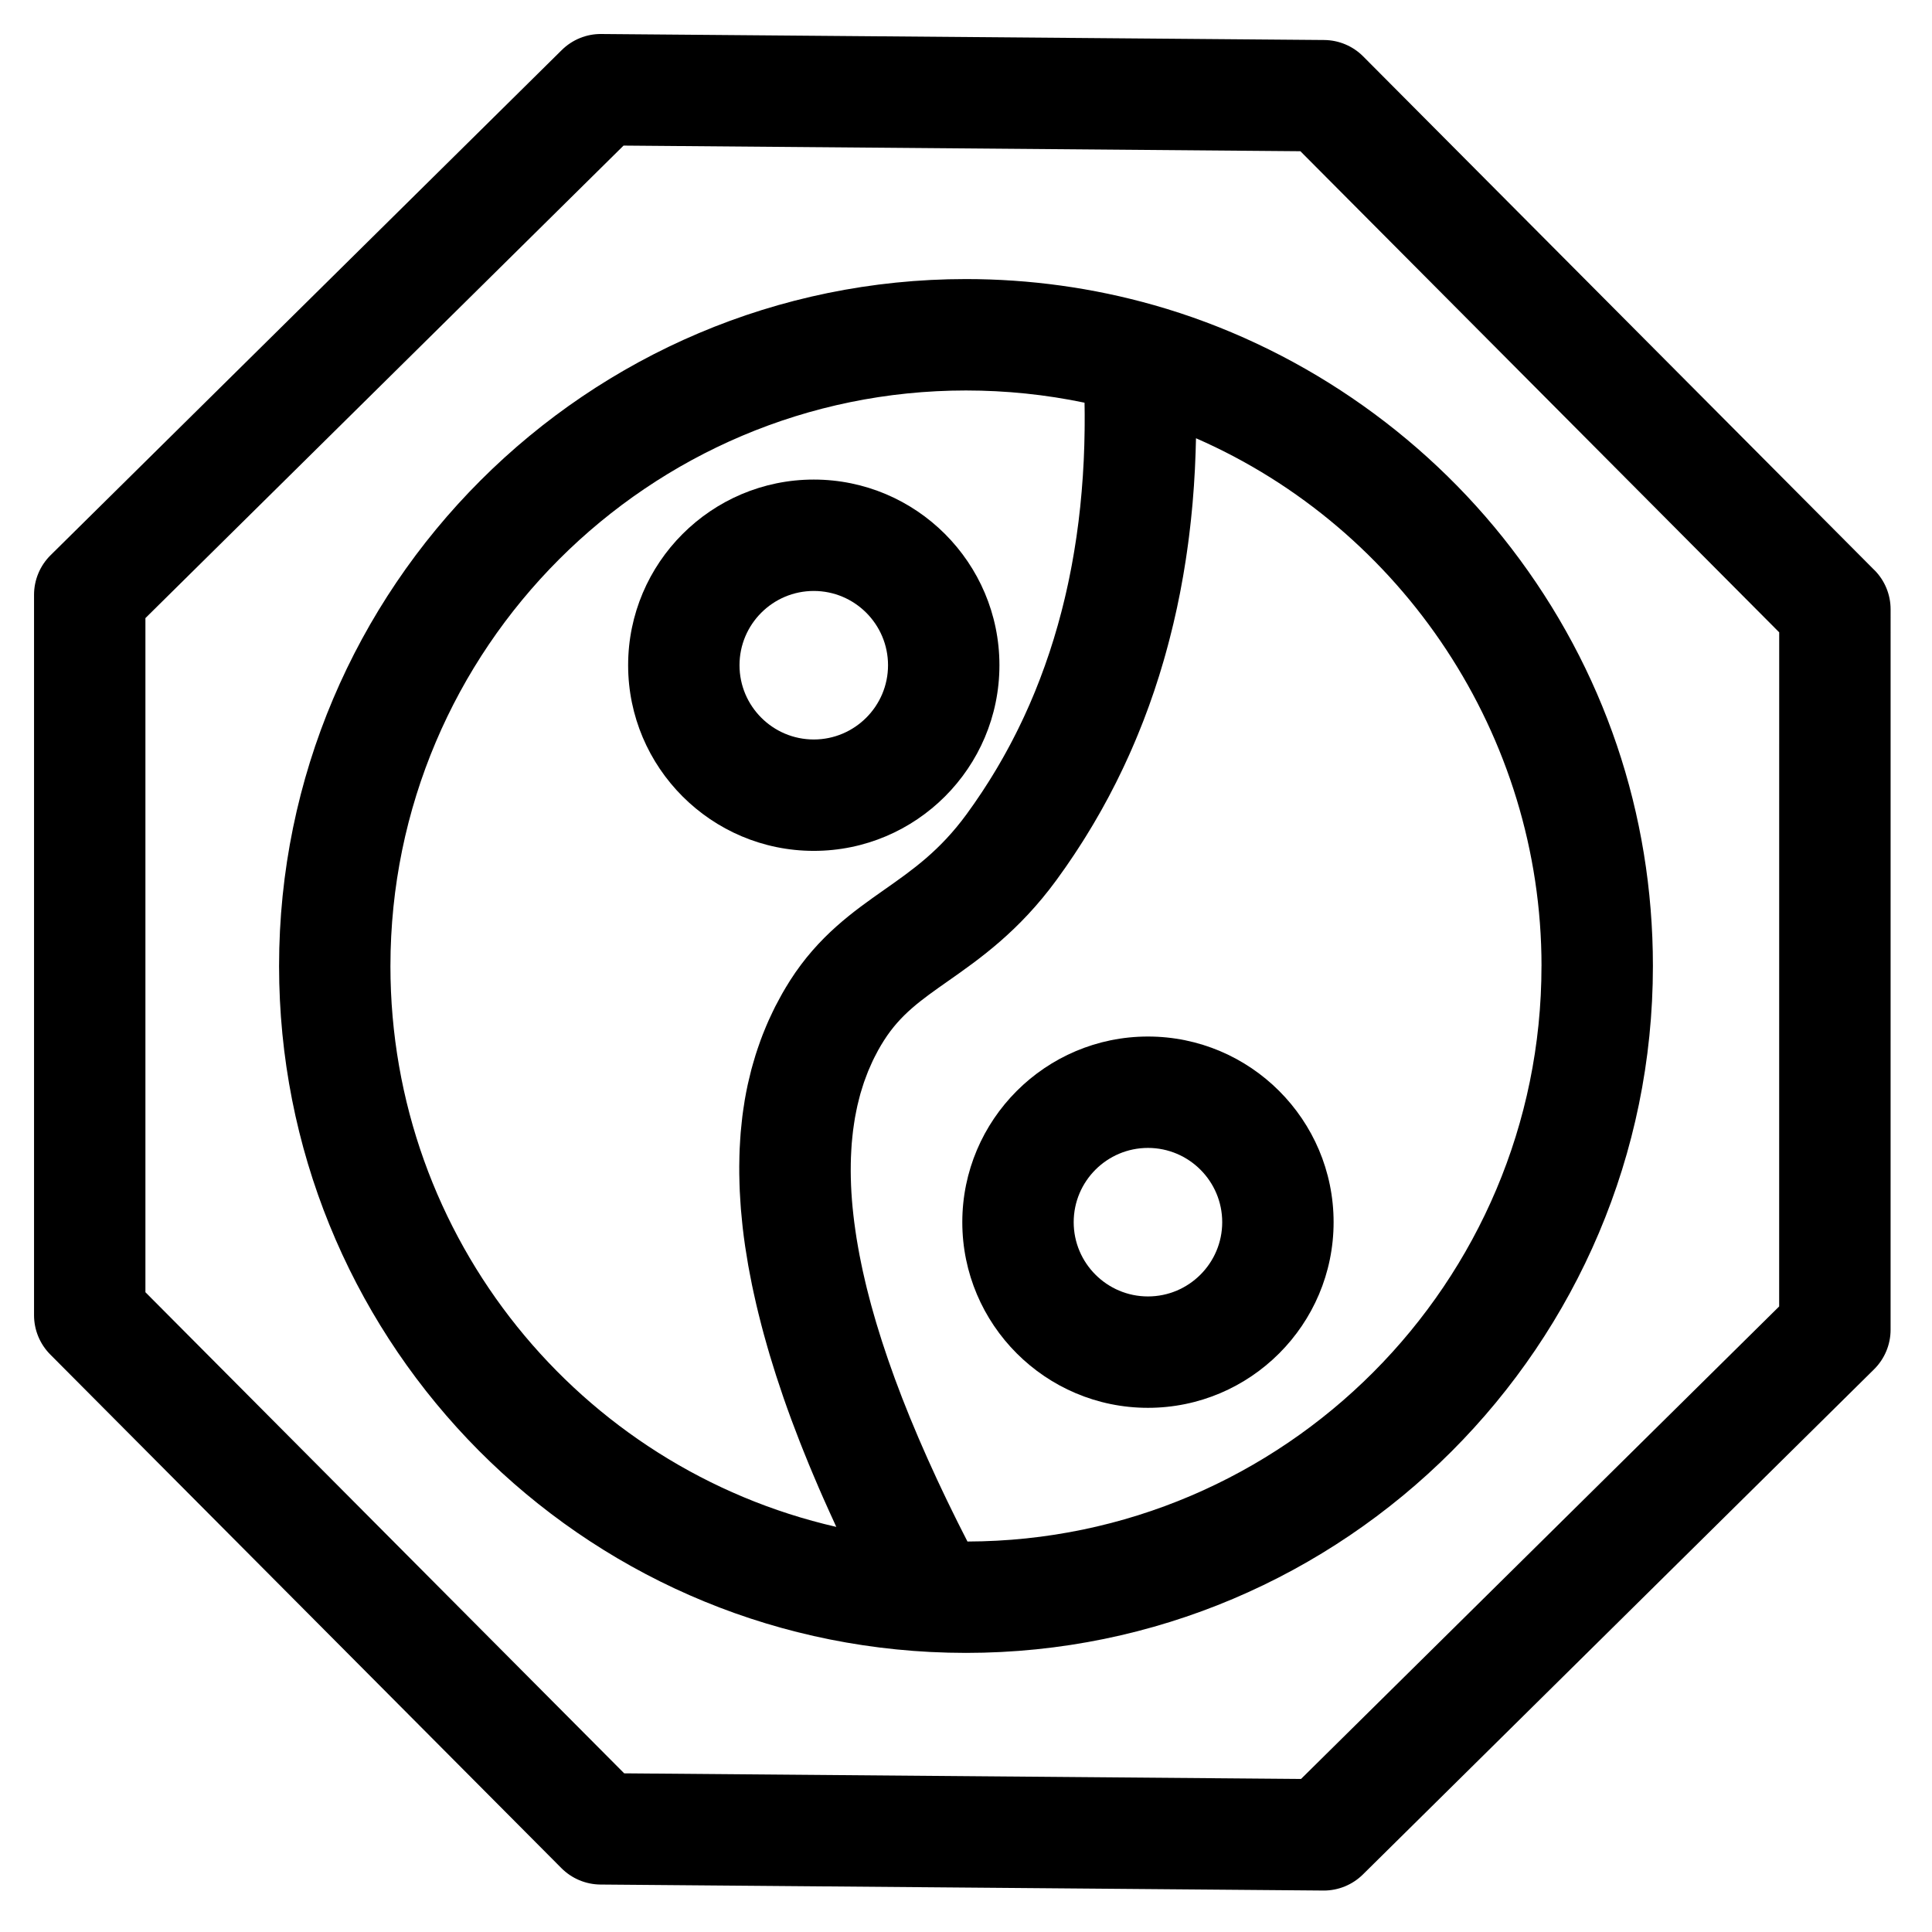
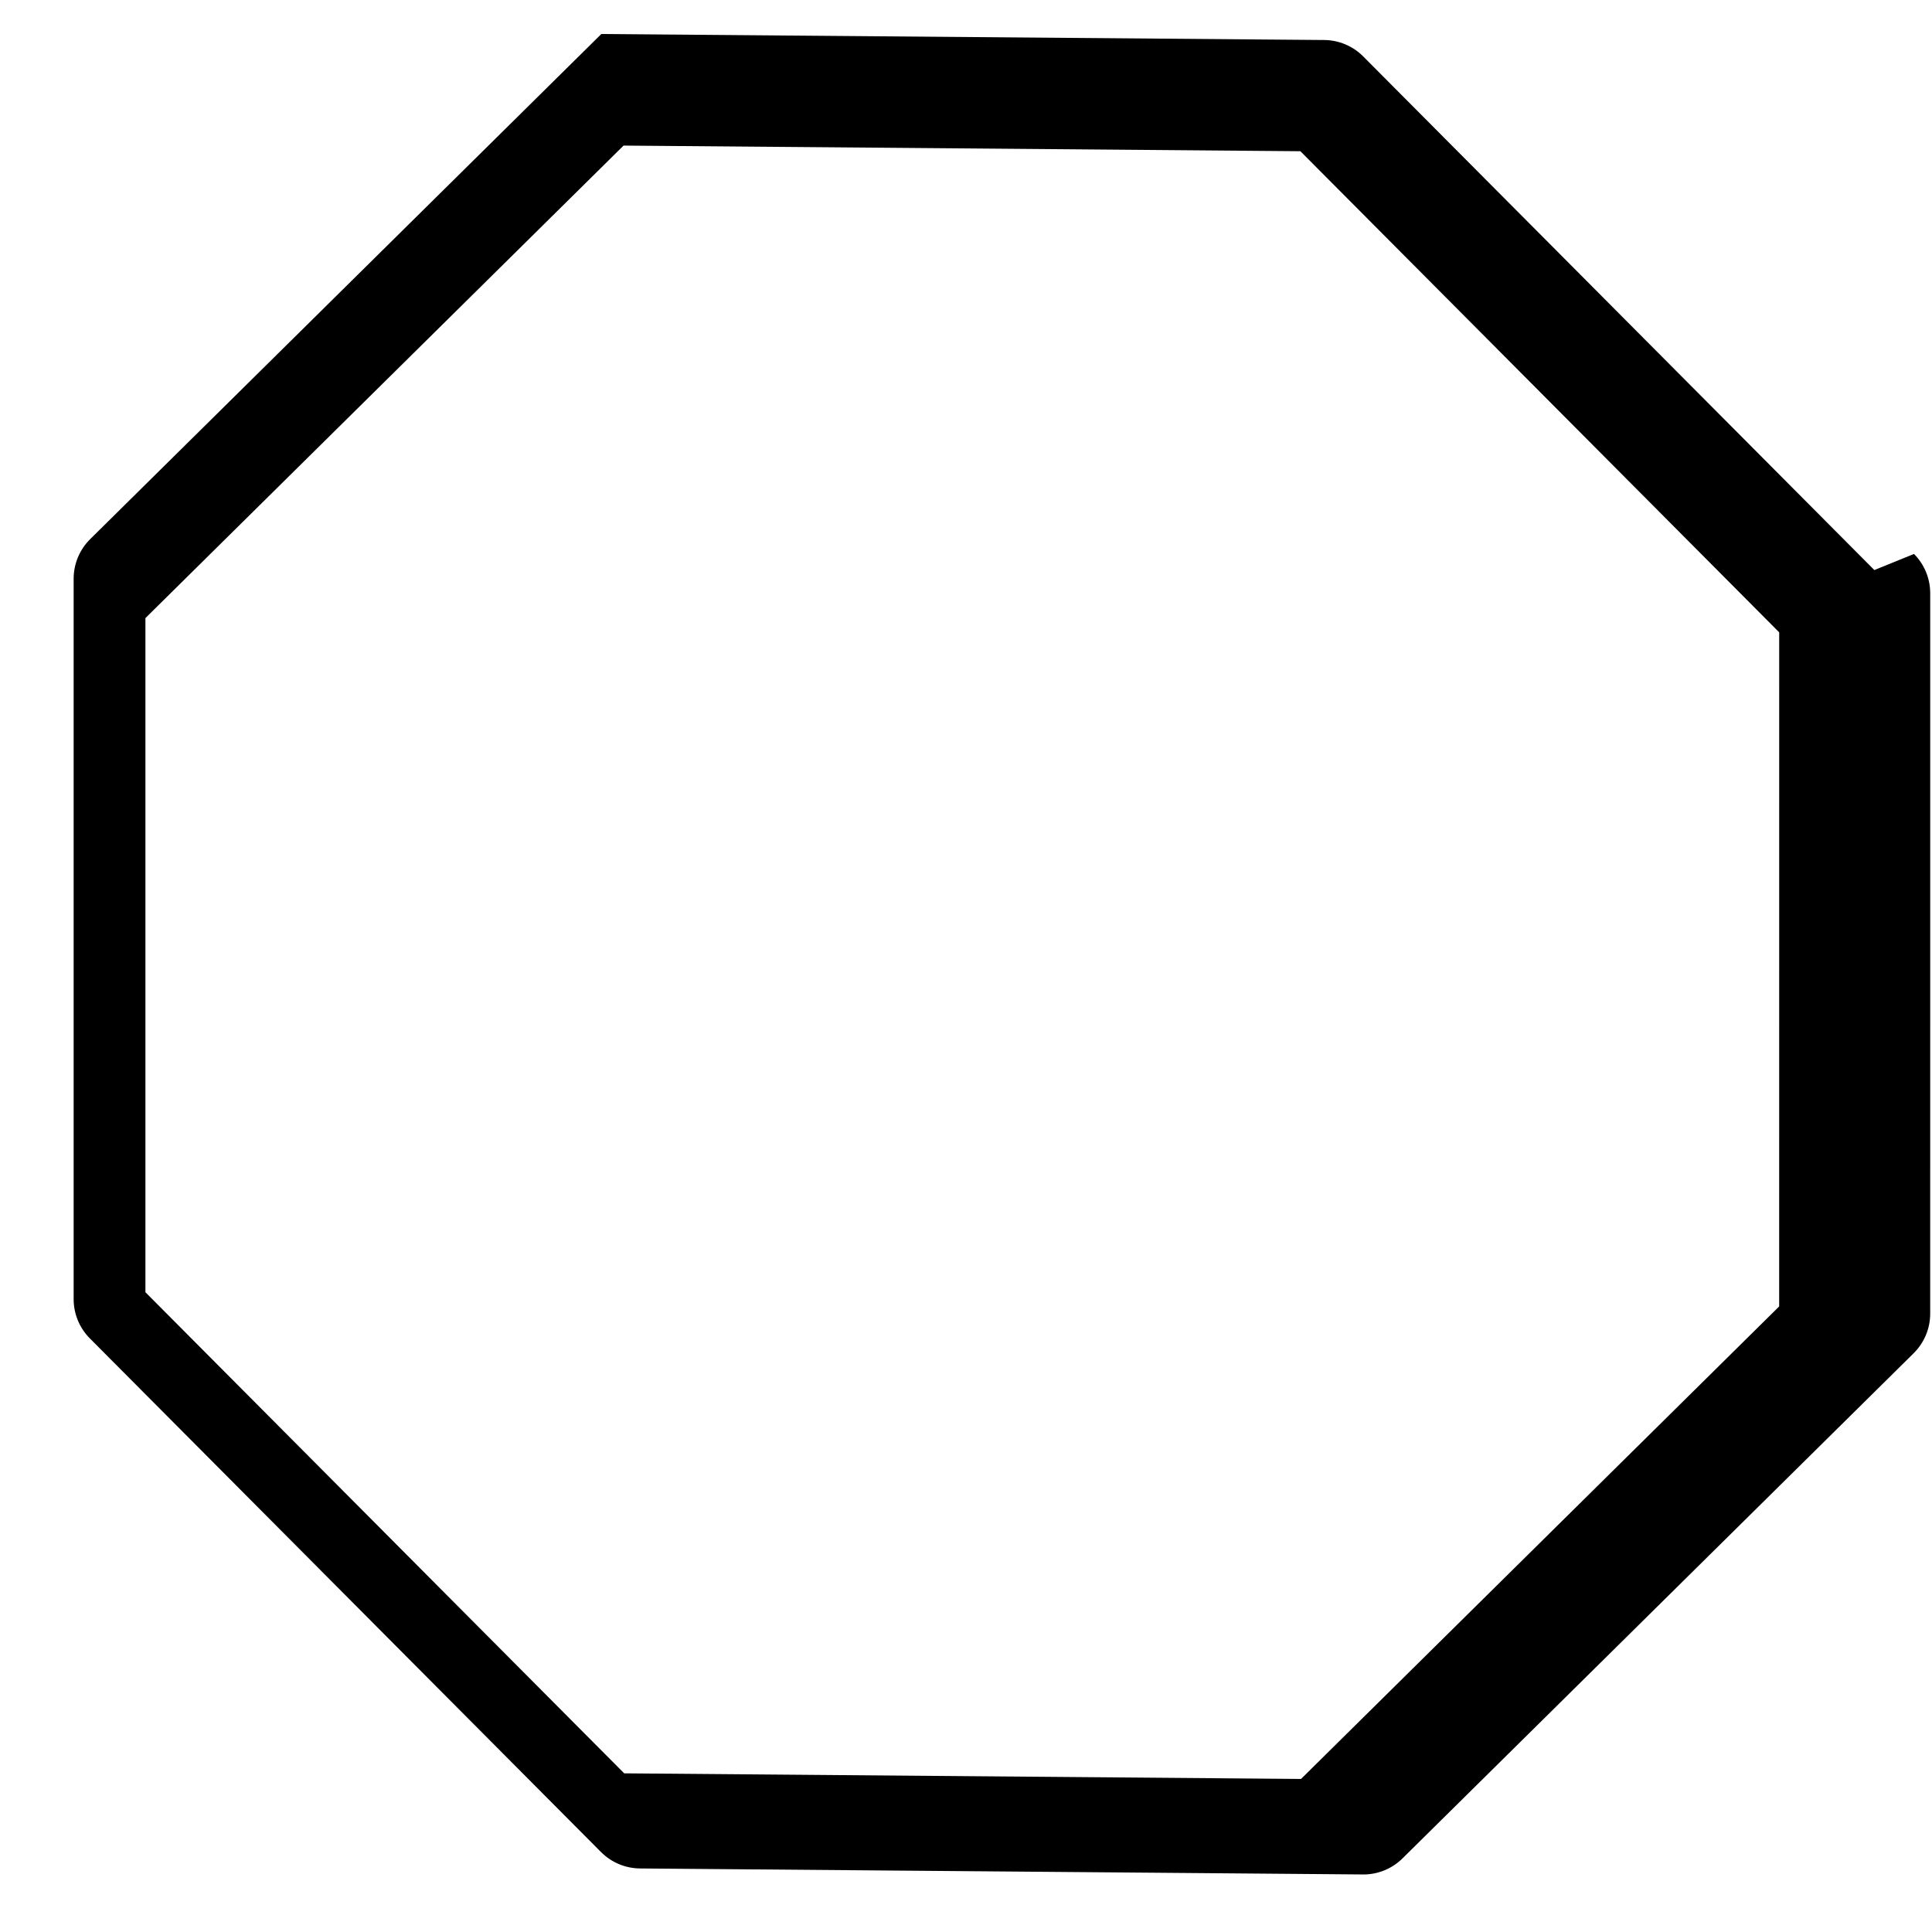
<svg xmlns="http://www.w3.org/2000/svg" fill="#000000" width="800px" height="800px" version="1.1" viewBox="144 144 512 512">
  <g>
-     <path d="m640.72 295.07-135.46-136.12c-2.738-2.754-6.453-4.316-10.34-4.348l-191.56-1.59c-3.926-0.047-7.703 1.5-10.496 4.262l-135.46 133.86c-2.805 2.773-4.383 6.555-4.383 10.5v190.91c0 3.902 1.543 7.644 4.297 10.41l135.46 136.12c2.742 2.754 6.453 4.316 10.34 4.348l191.57 1.59c0.039 0.004 0.082 0.004 0.121 0.004 3.883 0 7.609-1.531 10.375-4.262l135.46-133.87c2.805-2.773 4.383-6.555 4.383-10.5l0.004-190.91c0-3.902-1.547-7.644-4.297-10.41zm-25.223 195.15-126.71 125.22-179.37-1.488-126.88-127.5v-178.65l126.71-125.22 179.37 1.492 126.89 127.5z" />
-     <path d="m449.77 224.85c-16.121-4.574-32.871-6.894-49.773-6.894-100.38 0-182.04 81.664-182.04 182.04 0 97.008 75.828 176.86 172.63 181.8h0.02c3.141 0.156 6.301 0.238 9.391 0.238 100.38 0 182.04-81.664 182.04-182.04 0-40.418-12.973-78.695-37.508-110.69-23.75-30.965-57.398-53.855-94.746-64.453-0.004-0.004-0.008-0.004-0.012-0.004zm-202.3 175.15c0-84.102 68.422-152.52 152.52-152.52 10.609 0 21.137 1.086 31.422 3.238 0.008 0.496 0.02 0.992 0.023 1.484 0.008 0.527 0.012 1.051 0.016 1.574 0.004 0.898 0.004 1.797-0.004 2.688-0.004 0.492-0.004 0.984-0.012 1.477-0.012 0.934-0.031 1.867-0.055 2.793-0.012 0.445-0.02 0.891-0.031 1.336-0.031 1.016-0.07 2.027-0.113 3.035-0.016 0.348-0.027 0.695-0.043 1.043-0.059 1.238-0.129 2.473-0.211 3.703-0.008 0.113-0.012 0.227-0.02 0.34-0.184 2.734-0.414 5.441-0.691 8.117-0.023 0.227-0.051 0.453-0.078 0.68-0.117 1.082-0.238 2.164-0.371 3.238-0.047 0.359-0.094 0.719-0.145 1.078-0.121 0.938-0.246 1.871-0.379 2.801-0.059 0.414-0.125 0.824-0.188 1.238-0.133 0.867-0.266 1.738-0.41 2.602-0.07 0.441-0.148 0.875-0.223 1.316-0.145 0.832-0.289 1.66-0.441 2.488-0.082 0.449-0.172 0.895-0.258 1.344-0.156 0.809-0.316 1.617-0.484 2.422-0.094 0.449-0.188 0.898-0.285 1.348-0.172 0.797-0.348 1.594-0.531 2.383-0.102 0.445-0.203 0.887-0.309 1.328-0.188 0.797-0.387 1.594-0.586 2.383-0.105 0.426-0.215 0.852-0.324 1.273-0.211 0.812-0.43 1.621-0.656 2.43-0.109 0.395-0.215 0.789-0.324 1.18-0.242 0.859-0.496 1.711-0.754 2.562-0.102 0.332-0.195 0.668-0.297 1-0.305 0.996-0.621 1.984-0.945 2.973-0.059 0.18-0.113 0.363-0.176 0.543-0.781 2.359-1.613 4.688-2.492 6.984-0.098 0.258-0.199 0.508-0.301 0.766-0.34 0.871-0.68 1.742-1.031 2.606-0.152 0.367-0.309 0.734-0.461 1.102-0.312 0.746-0.625 1.488-0.945 2.227-0.18 0.41-0.363 0.82-0.547 1.227-0.309 0.688-0.613 1.375-0.93 2.055-0.199 0.434-0.406 0.859-0.609 1.293-0.309 0.652-0.621 1.305-0.941 1.949-0.219 0.441-0.438 0.879-0.656 1.316-0.316 0.629-0.637 1.258-0.965 1.883-0.23 0.441-0.461 0.883-0.695 1.32-0.328 0.617-0.664 1.234-1.004 1.844-0.238 0.434-0.48 0.867-0.723 1.301-0.348 0.613-0.699 1.223-1.051 1.828-0.246 0.422-0.492 0.848-0.742 1.266-0.363 0.613-0.738 1.223-1.113 1.828-0.25 0.406-0.5 0.816-0.754 1.219-0.398 0.629-0.801 1.254-1.207 1.879-0.242 0.371-0.48 0.746-0.723 1.117-0.461 0.691-0.93 1.379-1.398 2.062-0.203 0.293-0.398 0.594-0.602 0.887-0.68 0.977-1.371 1.949-2.074 2.91-7.066 9.648-14.211 14.668-21.777 19.98-8.188 5.75-17.465 12.262-25.012 24.105-0.051 0.078-0.094 0.16-0.145 0.238-0.656 1.039-1.289 2.09-1.895 3.152-0.23 0.406-0.449 0.824-0.672 1.234-0.41 0.75-0.82 1.504-1.211 2.269-0.242 0.48-0.473 0.969-0.707 1.453-0.344 0.711-0.684 1.426-1.008 2.148-0.23 0.516-0.453 1.035-0.672 1.555-0.301 0.715-0.594 1.43-0.879 2.156-0.207 0.535-0.41 1.07-0.609 1.609-0.27 0.734-0.527 1.477-0.777 2.223-0.18 0.539-0.363 1.074-0.531 1.617-0.246 0.781-0.473 1.574-0.699 2.367-0.148 0.52-0.301 1.039-0.438 1.562-0.234 0.891-0.449 1.797-0.656 2.703-0.102 0.438-0.215 0.871-0.309 1.316-0.289 1.348-0.555 2.707-0.789 4.086-0.043 0.262-0.074 0.527-0.117 0.785-0.184 1.133-0.355 2.273-0.5 3.43-0.066 0.52-0.113 1.051-0.172 1.574-0.102 0.91-0.199 1.824-0.277 2.746-0.051 0.594-0.086 1.199-0.125 1.797-0.059 0.871-0.113 1.746-0.152 2.629-0.027 0.629-0.047 1.266-0.062 1.902-0.023 0.875-0.039 1.754-0.043 2.641-0.004 0.648-0.004 1.297 0.004 1.953 0.008 0.902 0.031 1.812 0.062 2.727 0.02 0.648 0.039 1.293 0.07 1.945 0.043 0.965 0.109 1.938 0.176 2.914 0.043 0.617 0.074 1.227 0.125 1.848 0.094 1.133 0.207 2.281 0.328 3.434 0.051 0.473 0.086 0.945 0.145 1.422 0.184 1.625 0.398 3.266 0.641 4.926 0.062 0.43 0.141 0.863 0.207 1.297 0.191 1.246 0.391 2.5 0.613 3.766 0.113 0.648 0.246 1.305 0.367 1.957 0.199 1.066 0.402 2.133 0.625 3.215 0.148 0.719 0.309 1.449 0.465 2.172 0.223 1.031 0.453 2.07 0.699 3.117 0.176 0.754 0.359 1.512 0.547 2.273 0.254 1.039 0.52 2.086 0.793 3.137 0.203 0.77 0.406 1.543 0.617 2.32 0.293 1.074 0.598 2.156 0.91 3.242 0.219 0.762 0.438 1.523 0.664 2.293 0.344 1.156 0.711 2.328 1.078 3.496 0.223 0.711 0.438 1.414 0.668 2.129 0.461 1.43 0.949 2.875 1.441 4.324 0.16 0.469 0.309 0.93 0.469 1.402 0.664 1.91 1.355 3.844 2.074 5.789 0.223 0.598 0.461 1.211 0.688 1.812 0.516 1.371 1.035 2.746 1.578 4.133 0.305 0.785 0.629 1.574 0.941 2.363 0.488 1.227 0.984 2.457 1.496 3.695 0.352 0.852 0.715 1.711 1.074 2.566 0.504 1.199 1.016 2.402 1.539 3.617 0.383 0.883 0.77 1.77 1.164 2.66 0.535 1.215 1.082 2.438 1.641 3.664 0.402 0.891 0.809 1.785 1.223 2.68 0.199 0.43 0.387 0.855 0.586 1.289-68.035-15.59-118.16-76.445-118.16-148.64zm305.04 0c0 83.969-68.199 152.31-152.12 152.52-0.398-0.781-0.793-1.555-1.184-2.328-0.469-0.926-0.941-1.855-1.402-2.773-0.516-1.031-1.012-2.051-1.512-3.07-0.438-0.891-0.883-1.789-1.309-2.676-0.5-1.039-0.98-2.062-1.469-3.09-0.402-0.852-0.812-1.707-1.203-2.551-0.492-1.062-0.965-2.113-1.445-3.164-0.359-0.793-0.73-1.59-1.082-2.379-0.504-1.125-0.984-2.238-1.469-3.348-0.301-0.695-0.617-1.395-0.91-2.086-0.586-1.363-1.145-2.711-1.699-4.059-0.176-0.422-0.359-0.855-0.535-1.273-0.719-1.762-1.414-3.504-2.086-5.231-0.172-0.441-0.328-0.875-0.496-1.316-0.488-1.277-0.977-2.551-1.438-3.809-0.23-0.629-0.445-1.246-0.668-1.871-0.379-1.055-0.758-2.109-1.117-3.148-0.234-0.676-0.449-1.34-0.676-2.012-0.328-0.973-0.656-1.949-0.969-2.91-0.223-0.688-0.426-1.363-0.637-2.043-0.289-0.926-0.582-1.855-0.855-2.769-0.207-0.691-0.398-1.371-0.594-2.055-0.254-0.887-0.512-1.773-0.75-2.644-0.188-0.688-0.363-1.367-0.539-2.051-0.223-0.852-0.449-1.707-0.656-2.551-0.168-0.68-0.324-1.352-0.48-2.023-0.195-0.828-0.391-1.652-0.566-2.473-0.148-0.672-0.281-1.332-0.418-1.996-0.164-0.801-0.328-1.602-0.48-2.391-0.125-0.66-0.242-1.309-0.355-1.961-0.137-0.777-0.273-1.551-0.395-2.316-0.102-0.645-0.199-1.285-0.289-1.922-0.109-0.754-0.215-1.508-0.312-2.254-0.082-0.629-0.156-1.254-0.227-1.875-0.082-0.734-0.16-1.469-0.23-2.191-0.059-0.613-0.109-1.219-0.16-1.824-0.059-0.719-0.105-1.43-0.148-2.133-0.035-0.598-0.066-1.191-0.09-1.781-0.031-0.695-0.051-1.387-0.066-2.074-0.012-0.578-0.023-1.156-0.023-1.727-0.004-0.68 0.004-1.352 0.016-2.019 0.012-0.562 0.023-1.121 0.043-1.672 0.023-0.664 0.059-1.316 0.098-1.965 0.031-0.543 0.066-1.086 0.105-1.621 0.051-0.645 0.117-1.281 0.184-1.918 0.055-0.523 0.105-1.047 0.172-1.559 0.078-0.629 0.172-1.25 0.266-1.871 0.078-0.5 0.148-1.004 0.234-1.496 0.109-0.617 0.23-1.223 0.355-1.828 0.098-0.477 0.191-0.957 0.297-1.43 0.137-0.605 0.293-1.199 0.445-1.793 0.117-0.453 0.227-0.91 0.352-1.355 0.172-0.602 0.359-1.188 0.547-1.773 0.133-0.422 0.262-0.848 0.402-1.262 0.207-0.602 0.434-1.188 0.66-1.777 0.148-0.383 0.285-0.773 0.438-1.152 0.25-0.617 0.527-1.215 0.797-1.816 0.152-0.332 0.289-0.676 0.449-1.004 0.324-0.68 0.676-1.344 1.027-2.004 0.125-0.23 0.238-0.473 0.367-0.707 0.492-0.887 1.008-1.758 1.551-2.609 4.398-6.906 9.715-10.641 17.074-15.805 8.328-5.848 18.695-13.125 28.633-26.699 0.035-0.047 0.066-0.094 0.102-0.141 0.766-1.051 1.523-2.109 2.266-3.176 0.266-0.379 0.523-0.766 0.789-1.148 0.508-0.738 1.016-1.48 1.512-2.231 0.297-0.449 0.59-0.898 0.883-1.348 0.453-0.695 0.902-1.391 1.348-2.09 0.297-0.469 0.594-0.941 0.887-1.414 0.434-0.699 0.863-1.402 1.285-2.106 0.281-0.469 0.562-0.934 0.84-1.402 0.438-0.742 0.867-1.492 1.297-2.242 0.246-0.434 0.496-0.863 0.742-1.301 0.516-0.922 1.02-1.848 1.52-2.777 0.145-0.266 0.293-0.531 0.434-0.801 0.633-1.191 1.25-2.391 1.859-3.598 0.188-0.371 0.363-0.742 0.551-1.117 0.418-0.848 0.836-1.699 1.242-2.555 0.227-0.477 0.449-0.957 0.672-1.438 0.352-0.762 0.707-1.527 1.051-2.293 0.23-0.512 0.453-1.023 0.68-1.539 0.328-0.754 0.652-1.508 0.973-2.266 0.219-0.52 0.434-1.035 0.648-1.559 0.32-0.781 0.633-1.562 0.945-2.348 0.195-0.496 0.398-0.996 0.59-1.496 0.344-0.883 0.672-1.777 1-2.668 0.148-0.402 0.301-0.801 0.449-1.207 0.465-1.285 0.914-2.574 1.352-3.875 0.109-0.328 0.215-0.656 0.32-0.984 0.328-0.988 0.652-1.98 0.965-2.977 0.16-0.508 0.312-1.02 0.465-1.527 0.25-0.828 0.5-1.652 0.742-2.484 0.16-0.559 0.32-1.121 0.477-1.68 0.223-0.797 0.441-1.594 0.656-2.398 0.152-0.574 0.305-1.148 0.453-1.727 0.211-0.809 0.41-1.621 0.609-2.434 0.141-0.566 0.277-1.129 0.414-1.699 0.207-0.875 0.406-1.758 0.602-2.641 0.113-0.508 0.23-1.012 0.34-1.523 0.266-1.246 0.523-2.496 0.77-3.75 0.066-0.332 0.129-0.668 0.191-1.004 0.227-1.199 0.449-2.402 0.66-3.609 0.094-0.543 0.18-1.086 0.27-1.629 0.148-0.883 0.293-1.77 0.43-2.66 0.094-0.609 0.18-1.223 0.27-1.832 0.121-0.836 0.238-1.668 0.352-2.508 0.086-0.637 0.168-1.273 0.246-1.91 0.102-0.832 0.203-1.664 0.297-2.5 0.07-0.637 0.145-1.277 0.215-1.922 0.09-0.867 0.176-1.734 0.258-2.606 0.059-0.613 0.117-1.223 0.172-1.836 0.09-1.023 0.168-2.055 0.242-3.09 0.035-0.461 0.074-0.922 0.105-1.387 0.102-1.457 0.184-2.922 0.262-4.391 0.031-0.574 0.051-1.152 0.074-1.727 0.043-0.941 0.082-1.883 0.113-2.828 0.023-0.664 0.035-1.332 0.055-1.996 0.016-0.566 0.035-1.129 0.047-1.699 54.781 23.941 91.566 78.852 91.566 139.86z" />
-     <path d="m408.86 320.29c0-27.129-22.07-49.199-49.199-49.199s-49.199 22.07-49.199 49.199c0 27.129 22.07 49.199 49.199 49.199 27.129 0.004 49.199-22.07 49.199-49.199zm-68.883 0c0-10.852 8.828-19.68 19.68-19.68 10.852 0 19.68 8.828 19.68 19.68 0 10.852-8.828 19.68-19.68 19.68-10.848 0-19.68-8.828-19.68-19.68z" />
-     <path d="m399.02 467.89c0 27.129 22.07 49.199 49.199 49.199s49.199-22.07 49.199-49.199c0-27.129-22.07-49.199-49.199-49.199s-49.199 22.07-49.199 49.199zm68.879 0c0 10.852-8.828 19.68-19.68 19.68-10.852 0-19.68-8.828-19.68-19.68 0-10.852 8.828-19.68 19.68-19.68 10.852 0 19.68 8.828 19.68 19.68z" />
+     <path d="m640.72 295.07-135.46-136.12c-2.738-2.754-6.453-4.316-10.34-4.348l-191.56-1.59l-135.46 133.86c-2.805 2.773-4.383 6.555-4.383 10.5v190.91c0 3.902 1.543 7.644 4.297 10.41l135.46 136.12c2.742 2.754 6.453 4.316 10.34 4.348l191.57 1.59c0.039 0.004 0.082 0.004 0.121 0.004 3.883 0 7.609-1.531 10.375-4.262l135.46-133.87c2.805-2.773 4.383-6.555 4.383-10.5l0.004-190.91c0-3.902-1.547-7.644-4.297-10.41zm-25.223 195.15-126.71 125.22-179.37-1.488-126.88-127.5v-178.65l126.71-125.22 179.37 1.492 126.89 127.5z" />
  </g>
</svg>